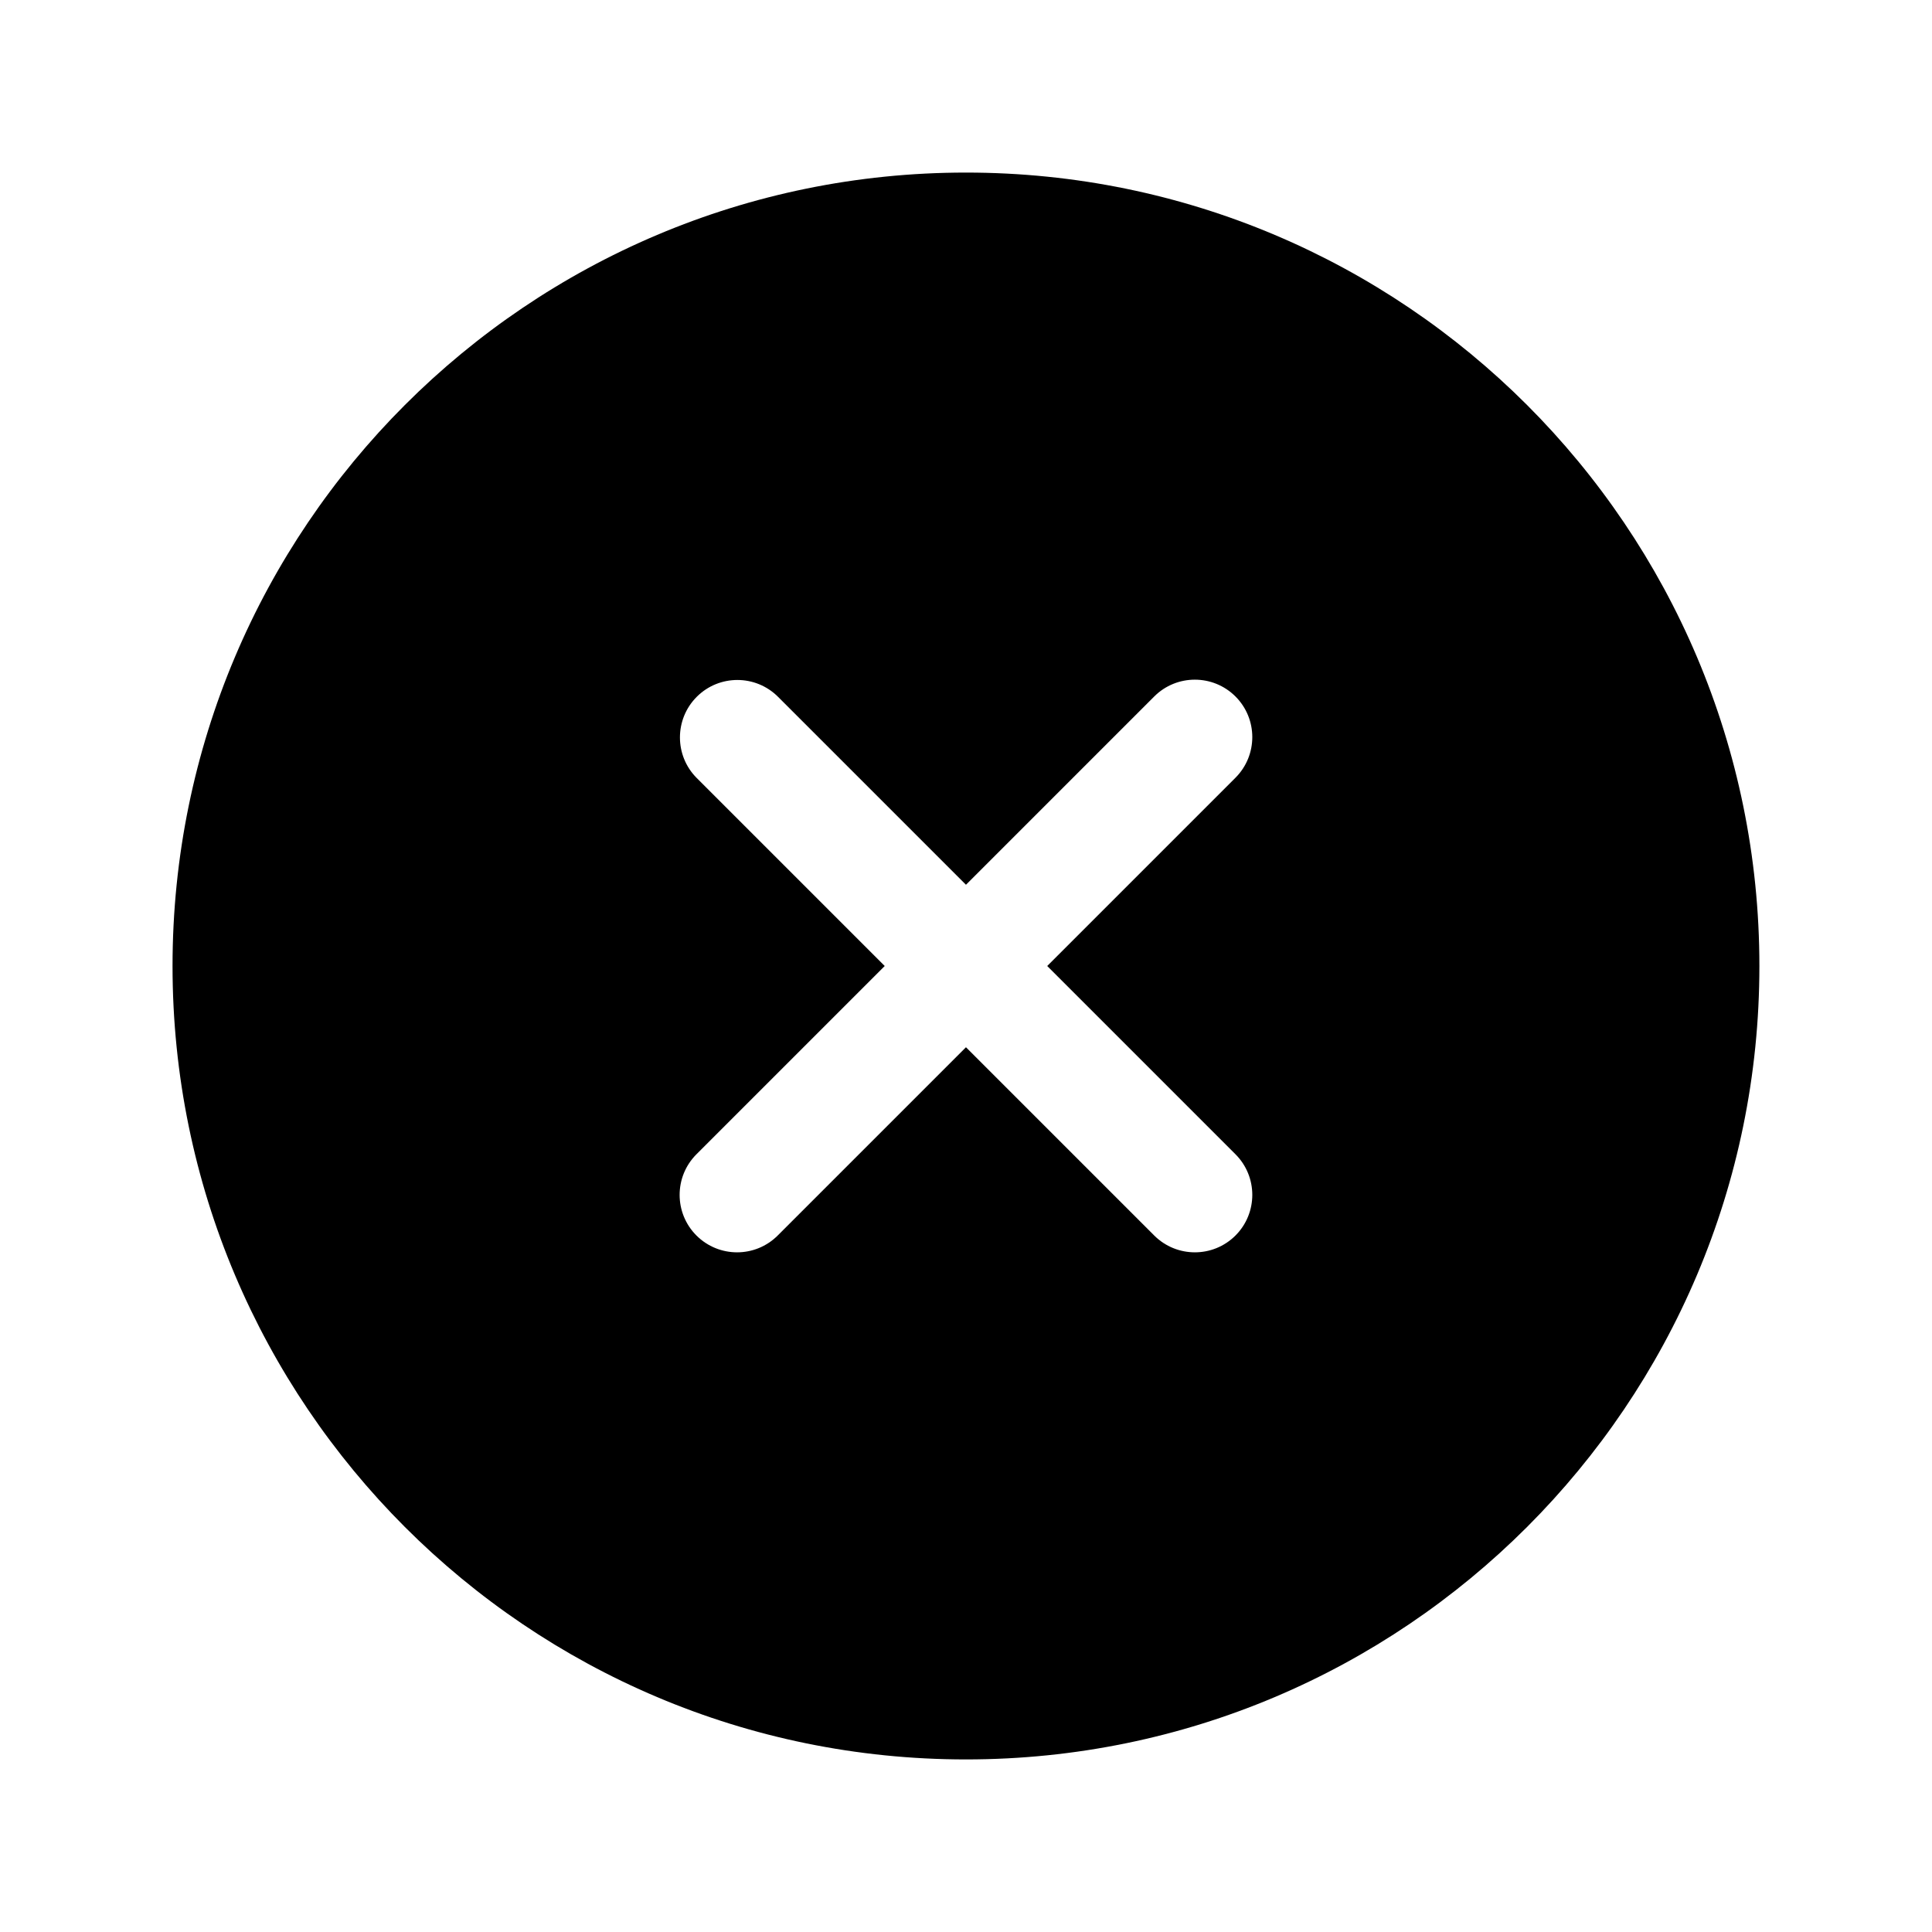
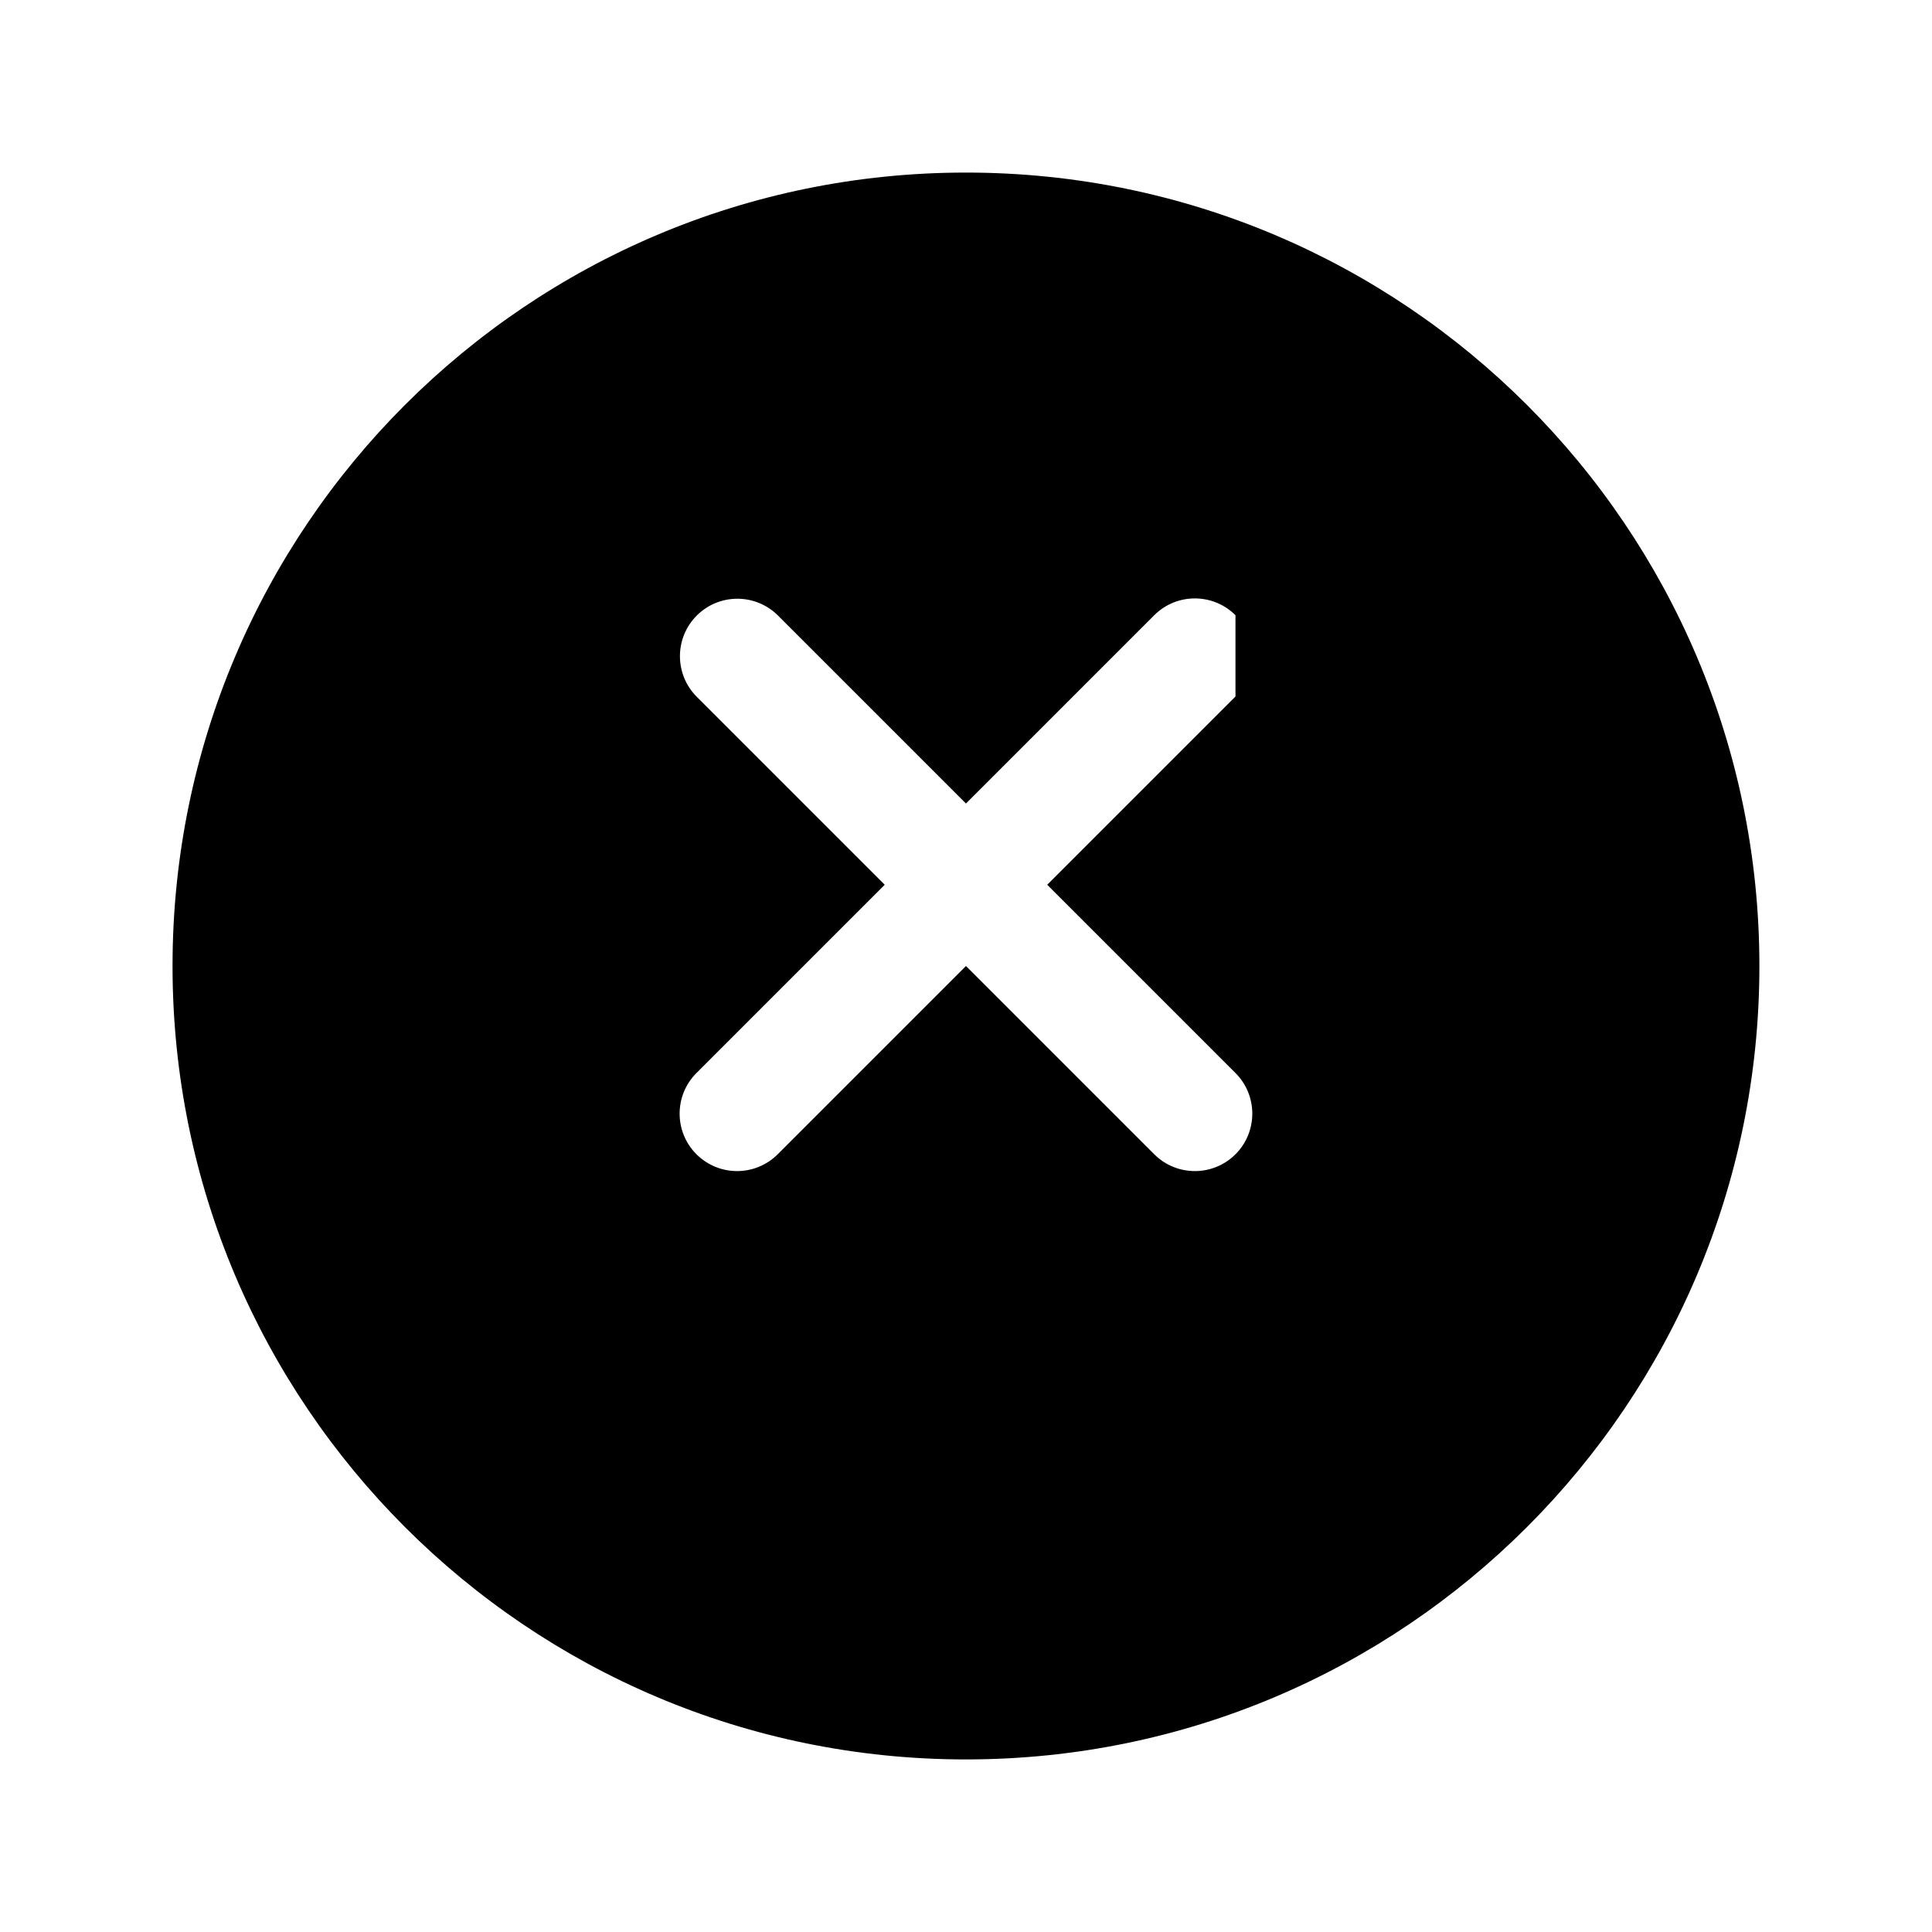
<svg xmlns="http://www.w3.org/2000/svg" fill="none" height="56" viewBox="0 0 56 56" width="56">
-   <path clip-rule="evenodd" d="m5.001 28c0-12.702 10.297-22.998 22.998-22.998 12.702 0 22.998 10.297 22.998 22.998 0 12.702-10.297 22.998-22.998 22.998-12.702 0-22.998-10.297-22.998-22.998zm30.81-7.812c.65.65.65 1.704 0 2.355l-5.457 5.457 5.457 5.457c.65.65.65 1.704 0 2.355-.65.65-1.704.65-2.355 0l-5.457-5.457-5.457 5.457c-.65.65-1.704.65-2.355 0-.65-.65-.65-1.704 0-2.355l5.457-5.457-5.448-5.448c-.65-.65-.65-1.704 0-2.355.65-.65 1.704-.65 2.355 0l5.448 5.448 5.457-5.457c.65-.65 1.704-.65 2.355 0z" fill="#000" fill-rule="evenodd" />
+   <path clip-rule="evenodd" d="m5.001 28c0-12.702 10.297-22.998 22.998-22.998 12.702 0 22.998 10.297 22.998 22.998 0 12.702-10.297 22.998-22.998 22.998-12.702 0-22.998-10.297-22.998-22.998zm30.81-7.812l-5.457 5.457 5.457 5.457c.65.65.65 1.704 0 2.355-.65.65-1.704.65-2.355 0l-5.457-5.457-5.457 5.457c-.65.65-1.704.65-2.355 0-.65-.65-.65-1.704 0-2.355l5.457-5.457-5.448-5.448c-.65-.65-.65-1.704 0-2.355.65-.65 1.704-.65 2.355 0l5.448 5.448 5.457-5.457c.65-.65 1.704-.65 2.355 0z" fill="#000" fill-rule="evenodd" />
</svg>